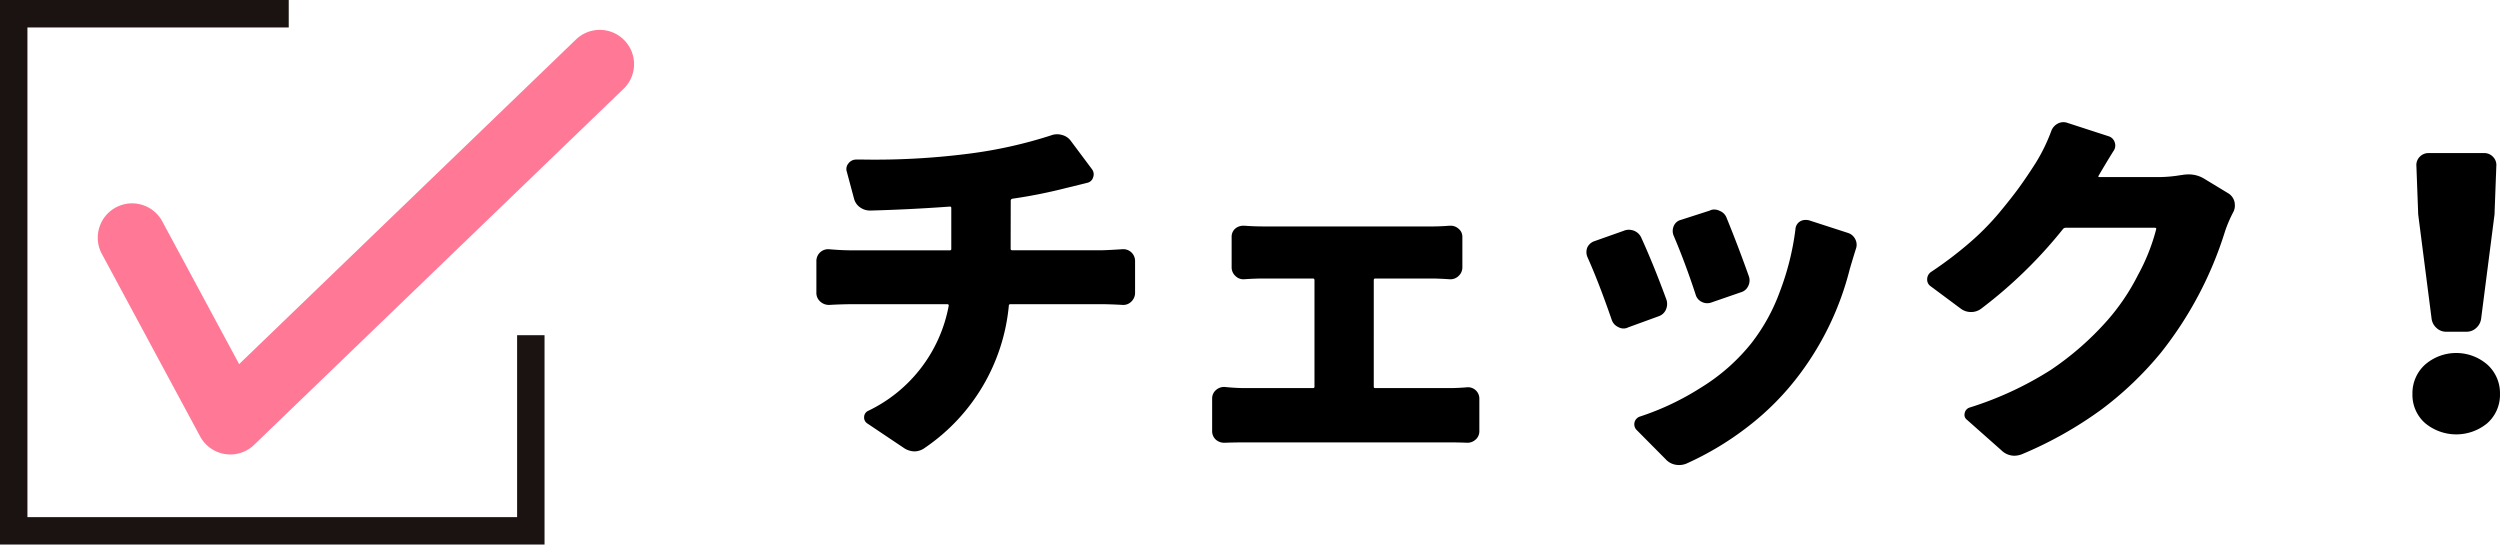
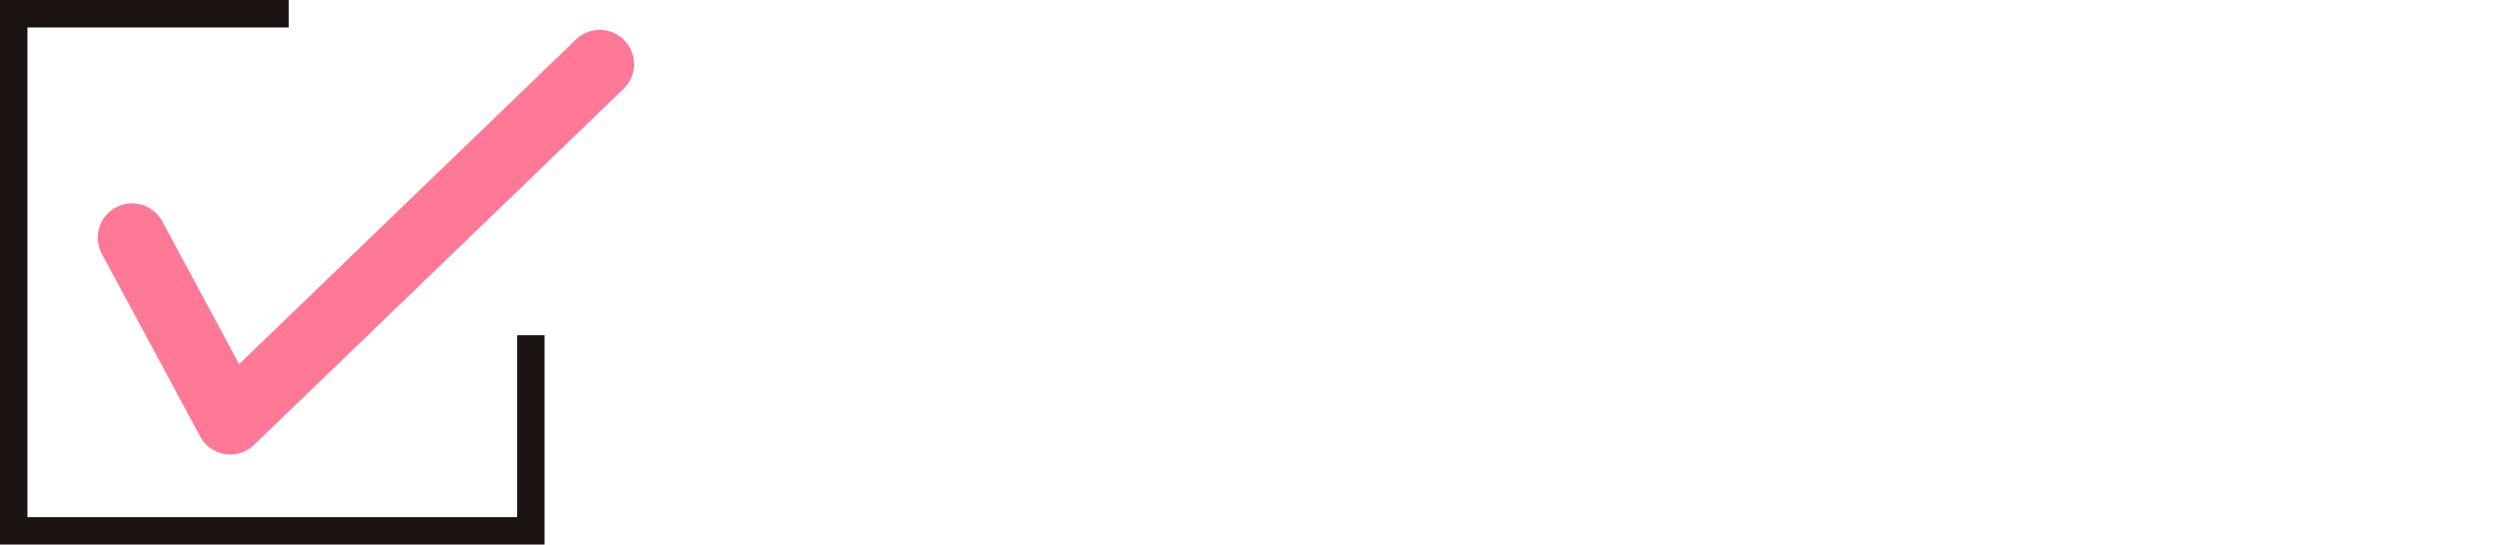
<svg xmlns="http://www.w3.org/2000/svg" viewBox="0 0 182.264 39.7">
-   <path d="M73.682 18.143q0 .105.132.105h6.328q.476 0 1.688-.079a.858.858 0 0 1 .923.87v2.294a.874.874 0 0 1-.277.659.817.817 0 0 1-.646.237q-.949-.053-1.608-.053h-6.54q-.132 0-.132.105a14.119 14.119 0 0 1-6.117 10.364 1.3 1.3 0 0 1-.765.264 1.422 1.422 0 0 1-.791-.264l-2.636-1.767A.511.511 0 0 1 63 30.39a.5.5 0 0 1 .29-.435 10.641 10.641 0 0 0 5.878-7.672.093.093 0 0 0-.079-.105.113.113 0 0 0-.026 0h-6.96q-.713 0-1.661.053a.932.932 0 0 1-.646-.25.831.831 0 0 1-.277-.646v-2.294a.858.858 0 0 1 .923-.87q.922.08 1.635.079h7.172a.093.093 0 0 0 .105-.079.113.113 0 0 0 0-.026v-2.979a.093.093 0 0 0-.079-.105h-.026q-2.9.212-5.8.29a1.249 1.249 0 0 1-.751-.237 1.11 1.11 0 0 1-.435-.633l-.523-1.951a.635.635 0 0 1 .119-.62.7.7 0 0 1 .567-.277h.527a53.81 53.81 0 0 0 7.831-.448 33.05 33.05 0 0 0 5.854-1.318 1.266 1.266 0 0 1 .448-.079 1.246 1.246 0 0 1 .343.053 1.128 1.128 0 0 1 .633.422l1.556 2.083a.617.617 0 0 1 .079.58.564.564 0 0 1-.422.4q-1.266.317-1.5.369a37.442 37.442 0 0 1-3.955.791.147.147 0 0 0-.132.158zm26.473 10.046a.093.093 0 0 0 .079.105.113.113 0 0 0 .026 0h5.405q.553 0 1.239-.053a.827.827 0 0 1 .949.82v2.371a.8.8 0 0 1-.277.62.876.876 0 0 1-.672.224q-.6-.023-1.238-.023H90.742q-.765 0-1.424.026h-.079a.911.911 0 0 1-.58-.211.825.825 0 0 1-.287-.636v-2.373a.8.8 0 0 1 .277-.62.872.872 0 0 1 .672-.224q.791.079 1.424.079h4.983a.093.093 0 0 0 .105-.079.113.113 0 0 0 0-.026v-7.752q0-.132-.105-.132h-3.641q-.581 0-1.371.053a.817.817 0 0 1-.646-.237.843.843 0 0 1-.277-.633v-2.215a.779.779 0 0 1 .264-.606.905.905 0 0 1 .58-.211h.079q.713.052 1.371.053H104.4q.606 0 1.266-.053h.079a.842.842 0 0 1 .58.211.749.749 0 0 1 .29.606v2.215a.843.843 0 0 1-.277.633.853.853 0 0 1-.672.237q-.791-.052-1.266-.053h-4.14q-.105 0-.105.132zm21.858-11.022a.883.883 0 0 1 .013-.686.753.753 0 0 1 .514-.448l2.11-.68a.7.7 0 0 1 .316-.079.925.925 0 0 1 .422.105.874.874 0 0 1 .5.527q.817 2 1.608 4.219a.907.907 0 0 1-.04.725.831.831 0 0 1-.541.461l-2.136.738a.876.876 0 0 1-.712-.04.84.84 0 0 1-.448-.541q-.762-2.323-1.606-4.301zm8.886-.475a.711.711 0 0 1 .343-.554.782.782 0 0 1 .4-.105 1.255 1.255 0 0 1 .237.026l2.848.923a.88.88 0 0 1 .527.448.866.866 0 0 1 .052.712q-.185.581-.448 1.477a21.491 21.491 0 0 1-3.639 7.646 19.715 19.715 0 0 1-3.8 3.85 22 22 0 0 1-4.482 2.689 1.419 1.419 0 0 1-.527.1 1.374 1.374 0 0 1-.264-.026 1.254 1.254 0 0 1-.712-.4l-2.134-2.151a.592.592 0 0 1 .237-.95 19.58 19.58 0 0 0 4.482-2.124 14.193 14.193 0 0 0 3.665-3.23 13.741 13.741 0 0 0 2.07-3.744 19.51 19.51 0 0 0 1.147-4.586zm-15.161 2.061a.937.937 0 0 1-.079-.369 1 1 0 0 1 .053-.316.884.884 0 0 1 .5-.475l2.162-.765a.937.937 0 0 1 .369-.079 1.139 1.139 0 0 1 .4.079.966.966 0 0 1 .527.527q.9 1.979 1.819 4.482a1 1 0 0 1 .053.316.985.985 0 0 1-.079.4.874.874 0 0 1-.527.5l-2.241.817a.7.7 0 0 1-.316.079.792.792 0 0 1-.4-.105.886.886 0 0 1-.475-.527q-.95-2.748-1.766-4.564zm43.295-5.985a2.55 2.55 0 0 1 .5-.053 2.172 2.172 0 0 1 1.213.343l1.74 1.055a1.016 1.016 0 0 1 .422.606 1.374 1.374 0 0 1 .026.264.983.983 0 0 1-.1.448 9.861 9.861 0 0 0-.606 1.4 27.215 27.215 0 0 1-4.667 8.859 24.9 24.9 0 0 1-4.337 4.153 28.442 28.442 0 0 1-5.761 3.25 1.561 1.561 0 0 1-.606.132 1.353 1.353 0 0 1-.949-.4l-2.5-2.215a.452.452 0 0 1-.171-.488.526.526 0 0 1 .356-.409 24.761 24.761 0 0 0 5.919-2.742 21.488 21.488 0 0 0 4.126-3.612 15.745 15.745 0 0 0 2.228-3.3 14.494 14.494 0 0 0 1.332-3.349q.025-.105-.105-.105H150.6a.253.253 0 0 0-.185.079 33.453 33.453 0 0 1-5.985 5.827 1.2 1.2 0 0 1-.738.237 1.227 1.227 0 0 1-.765-.264l-2.162-1.608a.582.582 0 0 1-.264-.5.653.653 0 0 1 .29-.554 27.755 27.755 0 0 0 2.755-2.083 18.963 18.963 0 0 0 2.175-2.188q.922-1.107 1.477-1.872t1.213-1.793a13.009 13.009 0 0 0 1.134-2.32.983.983 0 0 1 .475-.554.866.866 0 0 1 .712-.052l3.006.976a.67.67 0 0 1 .435.435.689.689 0 0 1-.092.646q-.448.713-1.081 1.793c-.035.07-.018.1.053.1h4.245a9.76 9.76 0 0 0 1.74-.151zm19.3 11.417a1.008 1.008 0 0 1-.7-.277 1.081 1.081 0 0 1-.356-.672l-.976-7.594-.132-3.533a.852.852 0 0 1 .237-.672.874.874 0 0 1 .659-.277h4.035a.874.874 0 0 1 .659.277.852.852 0 0 1 .237.672l-.132 3.533-.976 7.594a1.081 1.081 0 0 1-.356.672 1.008 1.008 0 0 1-.7.277zm3.007 6.668a3.553 3.553 0 0 1-4.549-.015 2.744 2.744 0 0 1-.91-2.123 2.8 2.8 0 0 1 .91-2.123 3.464 3.464 0 0 1 4.562 0 2.8 2.8 0 0 1 .91 2.123 2.766 2.766 0 0 1-.923 2.138z" />
  <path d="M16.791 33.133a2.5 2.5 0 0 1-2.2-1.315L7.46 18.574a2.5 2.5 0 0 1 4.34-2.492c.023.04.044.08.065.121l5.569 10.343L42.017 2.854A2.5 2.5 0 0 1 45.539 6.4l-.053.051-26.961 25.982a2.5 2.5 0 0 1-1.734.7z" fill="#ff7896" />
  <path d="M39.7 39.7H0V0h21.05v2H2v35.7h35.7V24.437h2z" fill="#1a1311" />
</svg>